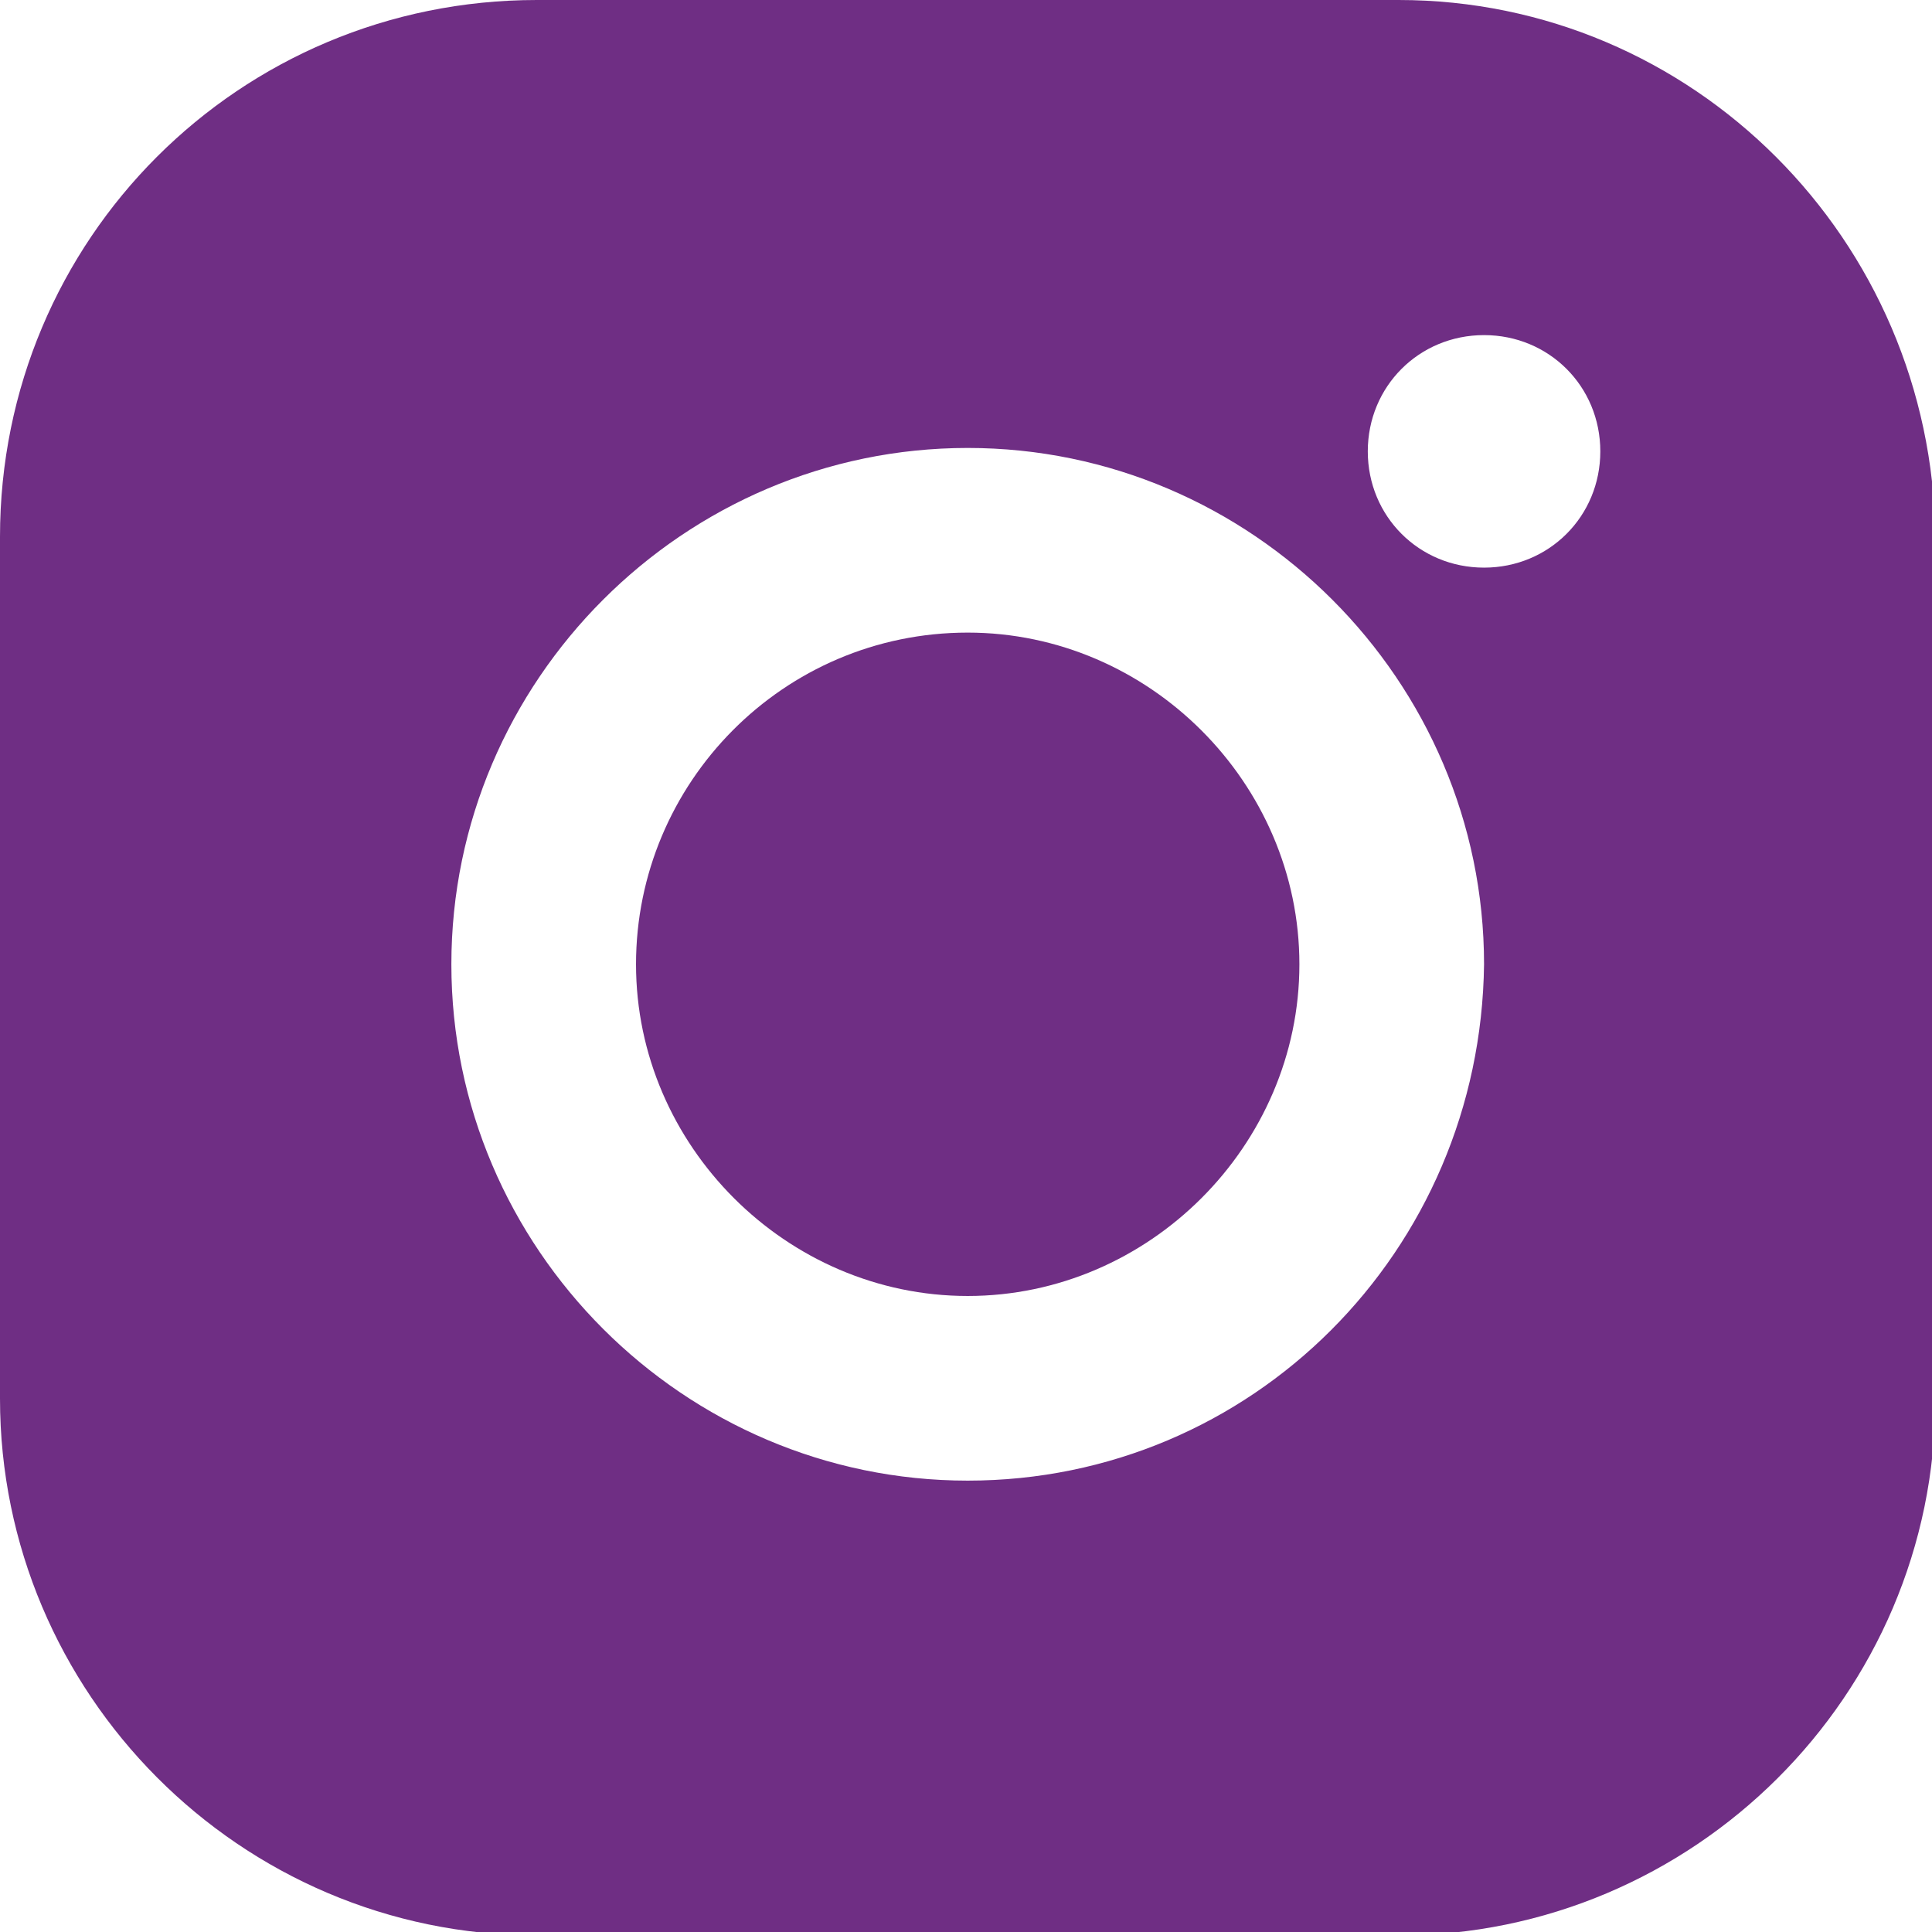
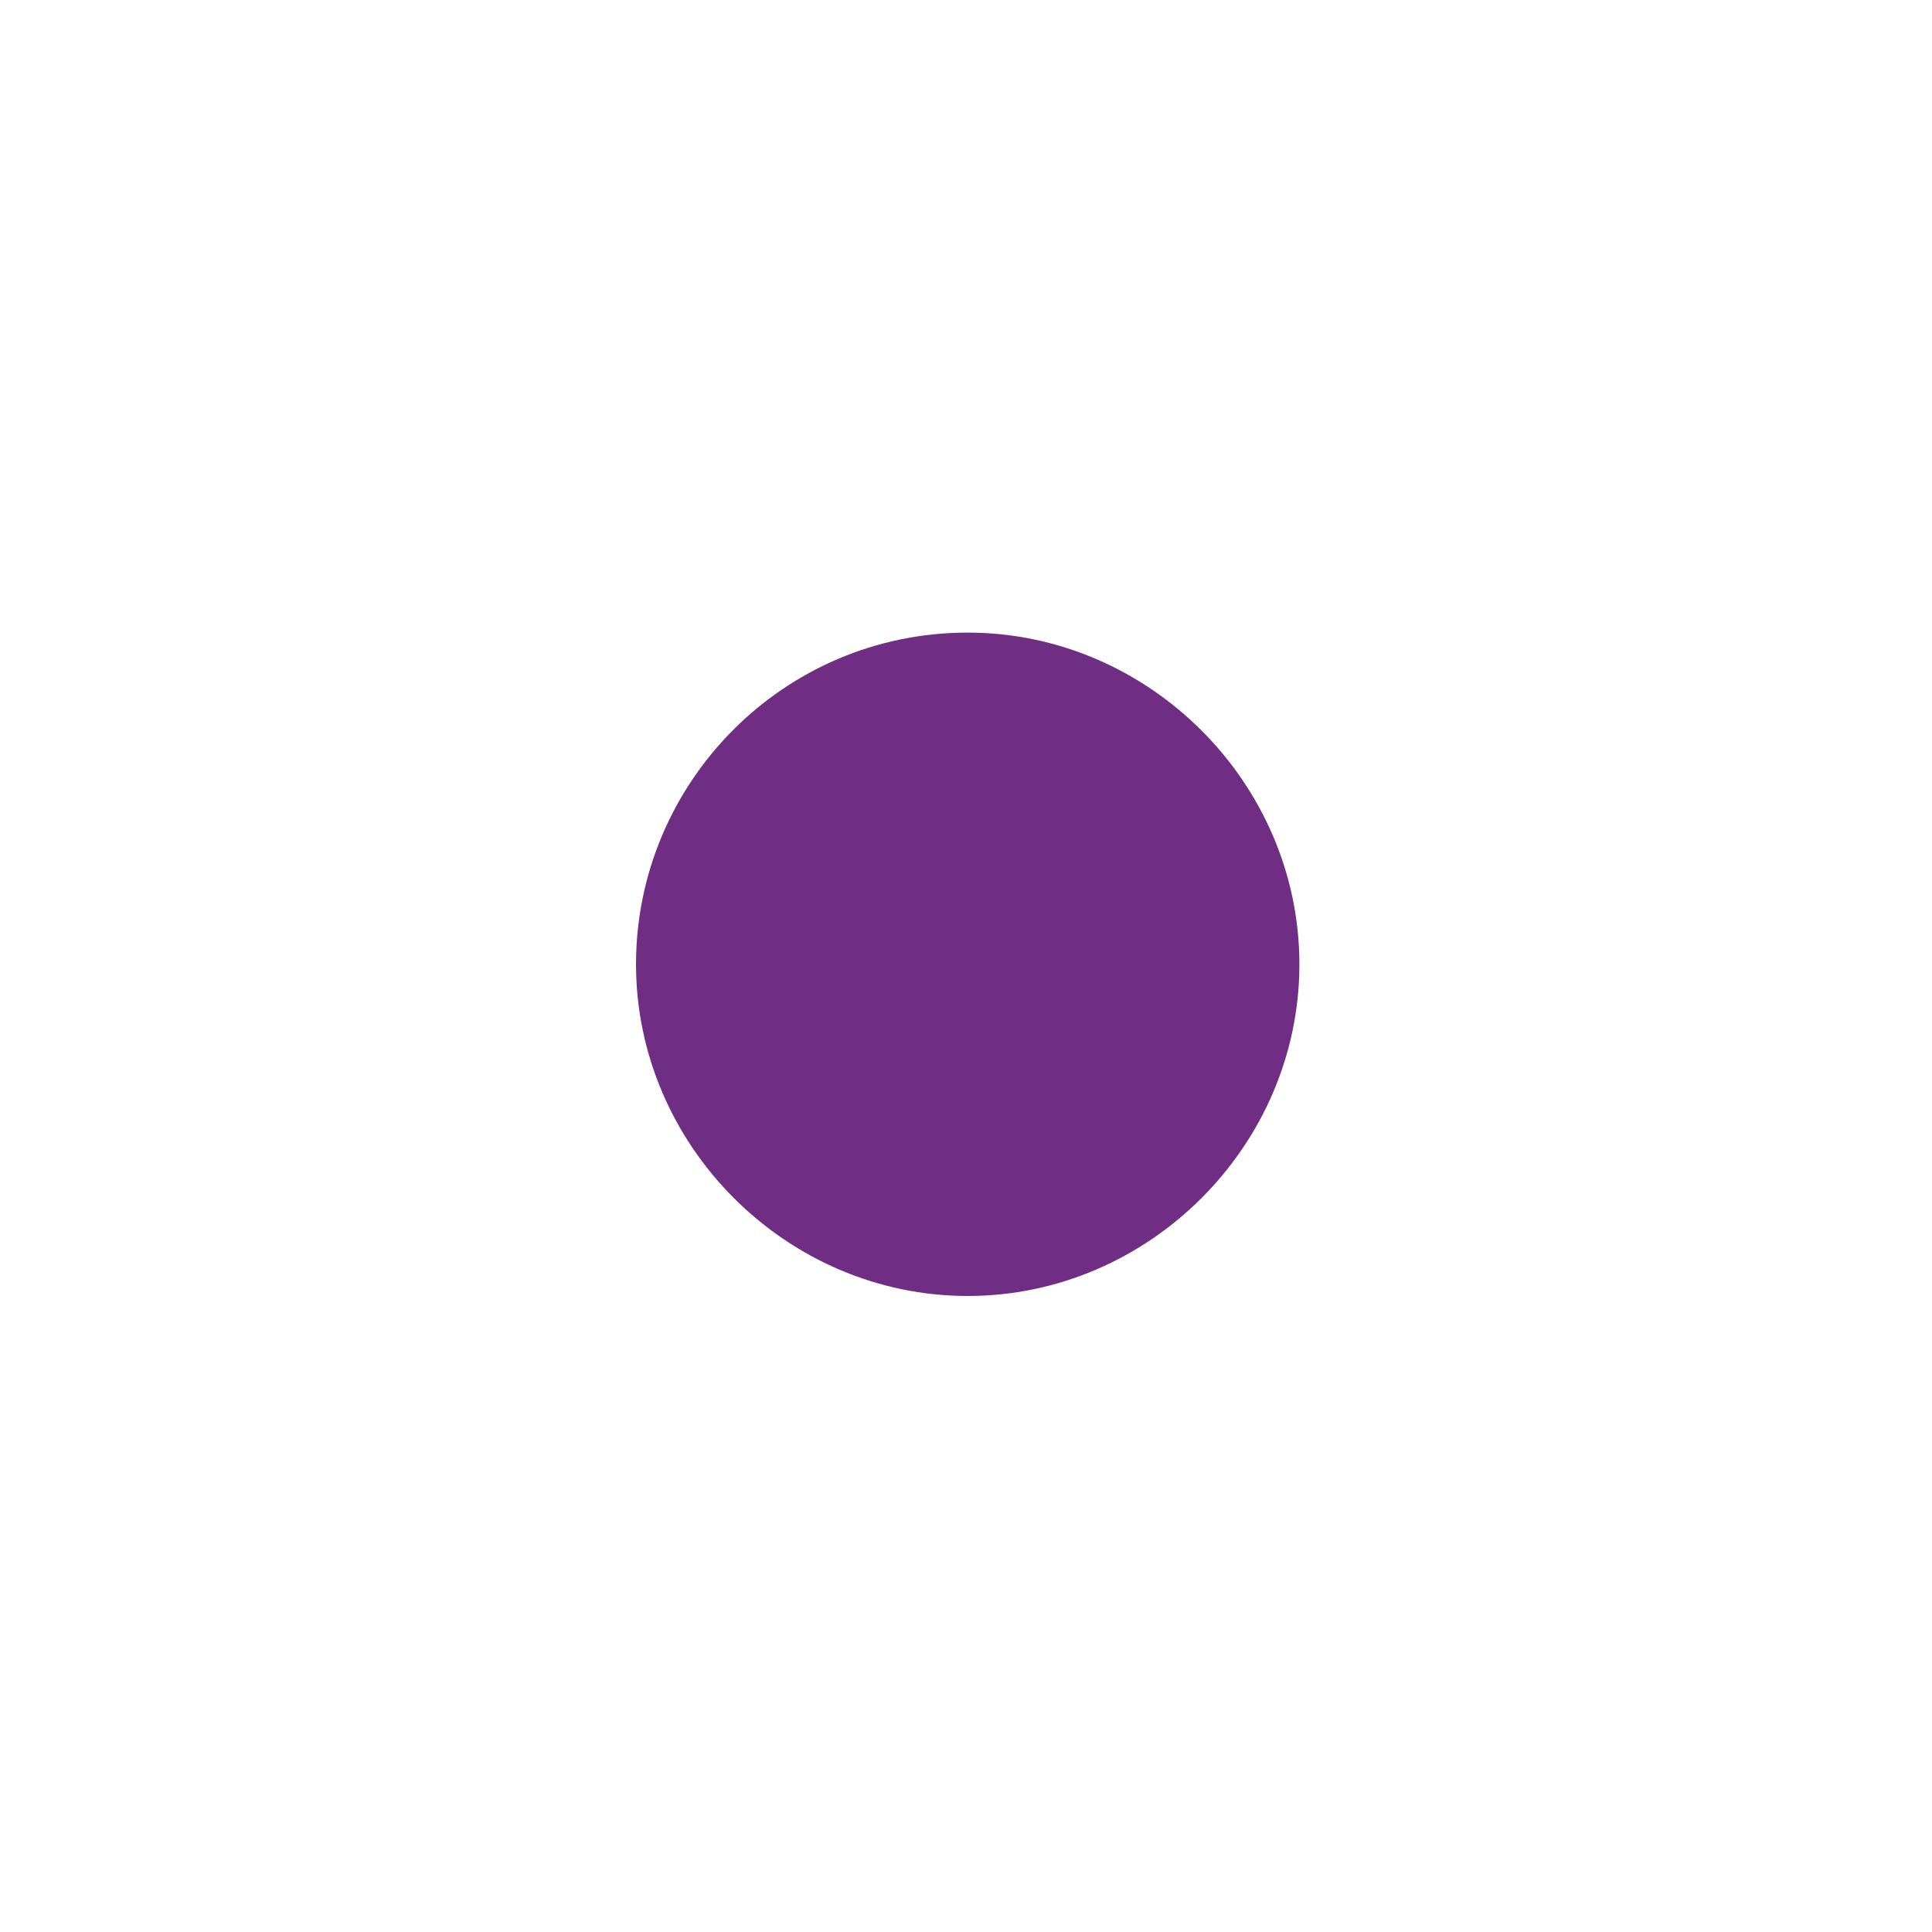
<svg xmlns="http://www.w3.org/2000/svg" version="1.1" id="Layer_1" x="0px" y="0px" viewBox="0 0 56.5 56.5" style="enable-background:new 0 0 56.5 56.5;" xml:space="preserve">
  <style type="text/css">
	.st0{fill:#6F2E84;}
</style>
  <g>
-     <path class="st0" d="M28.3,18.5c-5.4,0-9.7,4.4-9.7,9.7s4.4,9.7,9.7,9.7s9.7-4.4,9.7-9.7S33.6,18.5,28.3,18.5z" />
-     <path class="st0" d="M40.9,0H15.7C7,0,0,7,0,15.7v25.2c0,8.6,7,15.7,15.7,15.7h25.2c8.6,0,15.7-7,15.7-15.7V15.7   C56.5,7,49.5,0,40.9,0z M28.3,43.3c-8.3,0-15.1-6.8-15.1-15.1c0-8.3,6.8-15.1,15.1-15.1c8.3,0,15.1,6.8,15.1,15.1   C43.3,36.6,36.6,43.3,28.3,43.3z M43.4,16.6c-1.9,0-3.4-1.5-3.4-3.4c0-1.9,1.5-3.4,3.4-3.4c1.9,0,3.4,1.5,3.4,3.4   C46.8,15.1,45.3,16.6,43.4,16.6z" />
+     <path class="st0" d="M28.3,18.5c-5.4,0-9.7,4.4-9.7,9.7s4.4,9.7,9.7,9.7s9.7-4.4,9.7-9.7S33.6,18.5,28.3,18.5" />
  </g>
-   <path class="st0" d="M-125.8-1.5c-16.4,0-29.7,13.3-29.7,29.7c0,16.4,13.3,29.7,29.7,29.7S-96,44.7-96,28.3  C-96,11.9-109.3-1.5-125.8-1.5z M-117.8,45.6c-1.2,0-8-0.2-9.7-0.2c-1.7,0-10.8-2.8-10.8-12.8c0-1.8,0-3.5,0-5.3c0-1.7,0-3.3,0-4.9  c0-0.5,0-1,0-1.4c0-2.5-0.2-5.3,0.6-7.7c0.6-1.8,2.1-2.6,3.9-2.6c4.3,0,4.6,4.4,4.6,8.9h12.5c2,0,3.5,2,3.5,5.1  c0,3.1-3.2,3.8-4.9,3.8h-11.3c-0.1,1.9-0.1,3.4-0.1,4.4c0,2,0.8,4.1,5.6,4.1h6.7c1.7,0,4.2,1.3,4.2,4.8  C-113,45.3-116.5,45.6-117.8,45.6z" />
  <path class="st0" d="M-46.8-1.5c-16.4,0-29.7,13.3-29.7,29.7c0,16.4,13.3,29.7,29.7,29.7s29.7-13.3,29.7-29.7  C-17.1,11.9-30.4-1.5-46.8-1.5z M-38.9,28.1h-5.1c0,8.2,0,18.4,0,18.4h-7.6c0,0,0-10,0-18.4h-3.6v-6.5h3.6v-4.2c0-3,1.4-7.7,7.7-7.7  l5.7,0v6.3c0,0-3.4,0-4.1,0c-0.7,0-1.6,0.3-1.6,1.8v3.8h5.8L-38.9,28.1z" />
</svg>